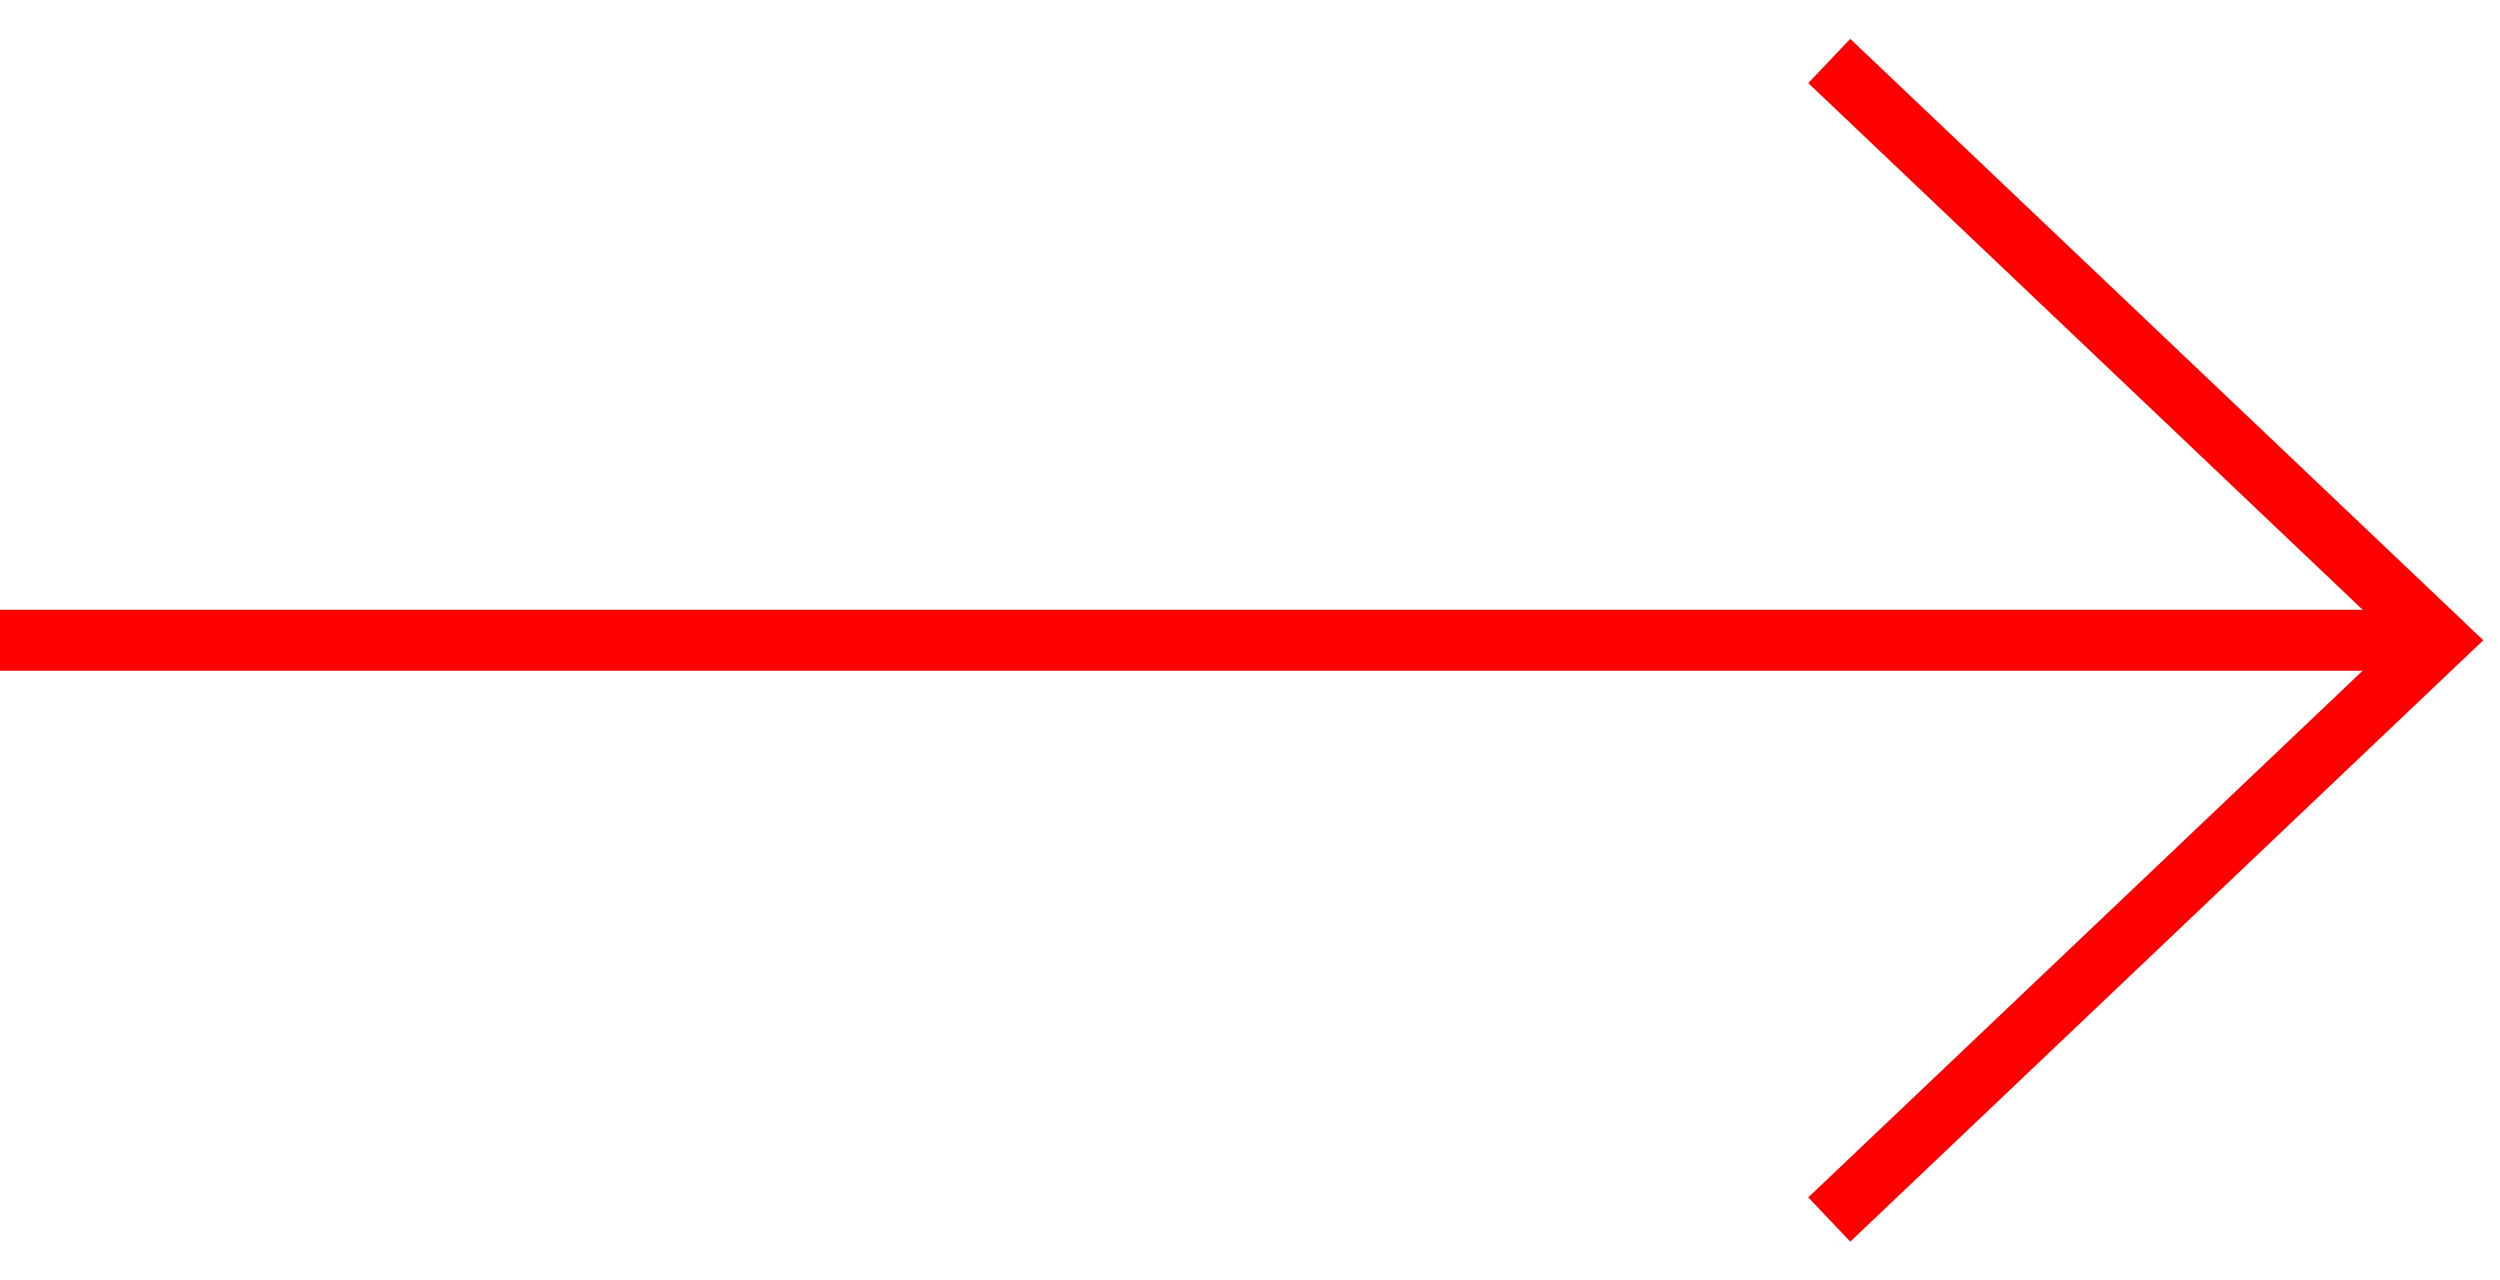
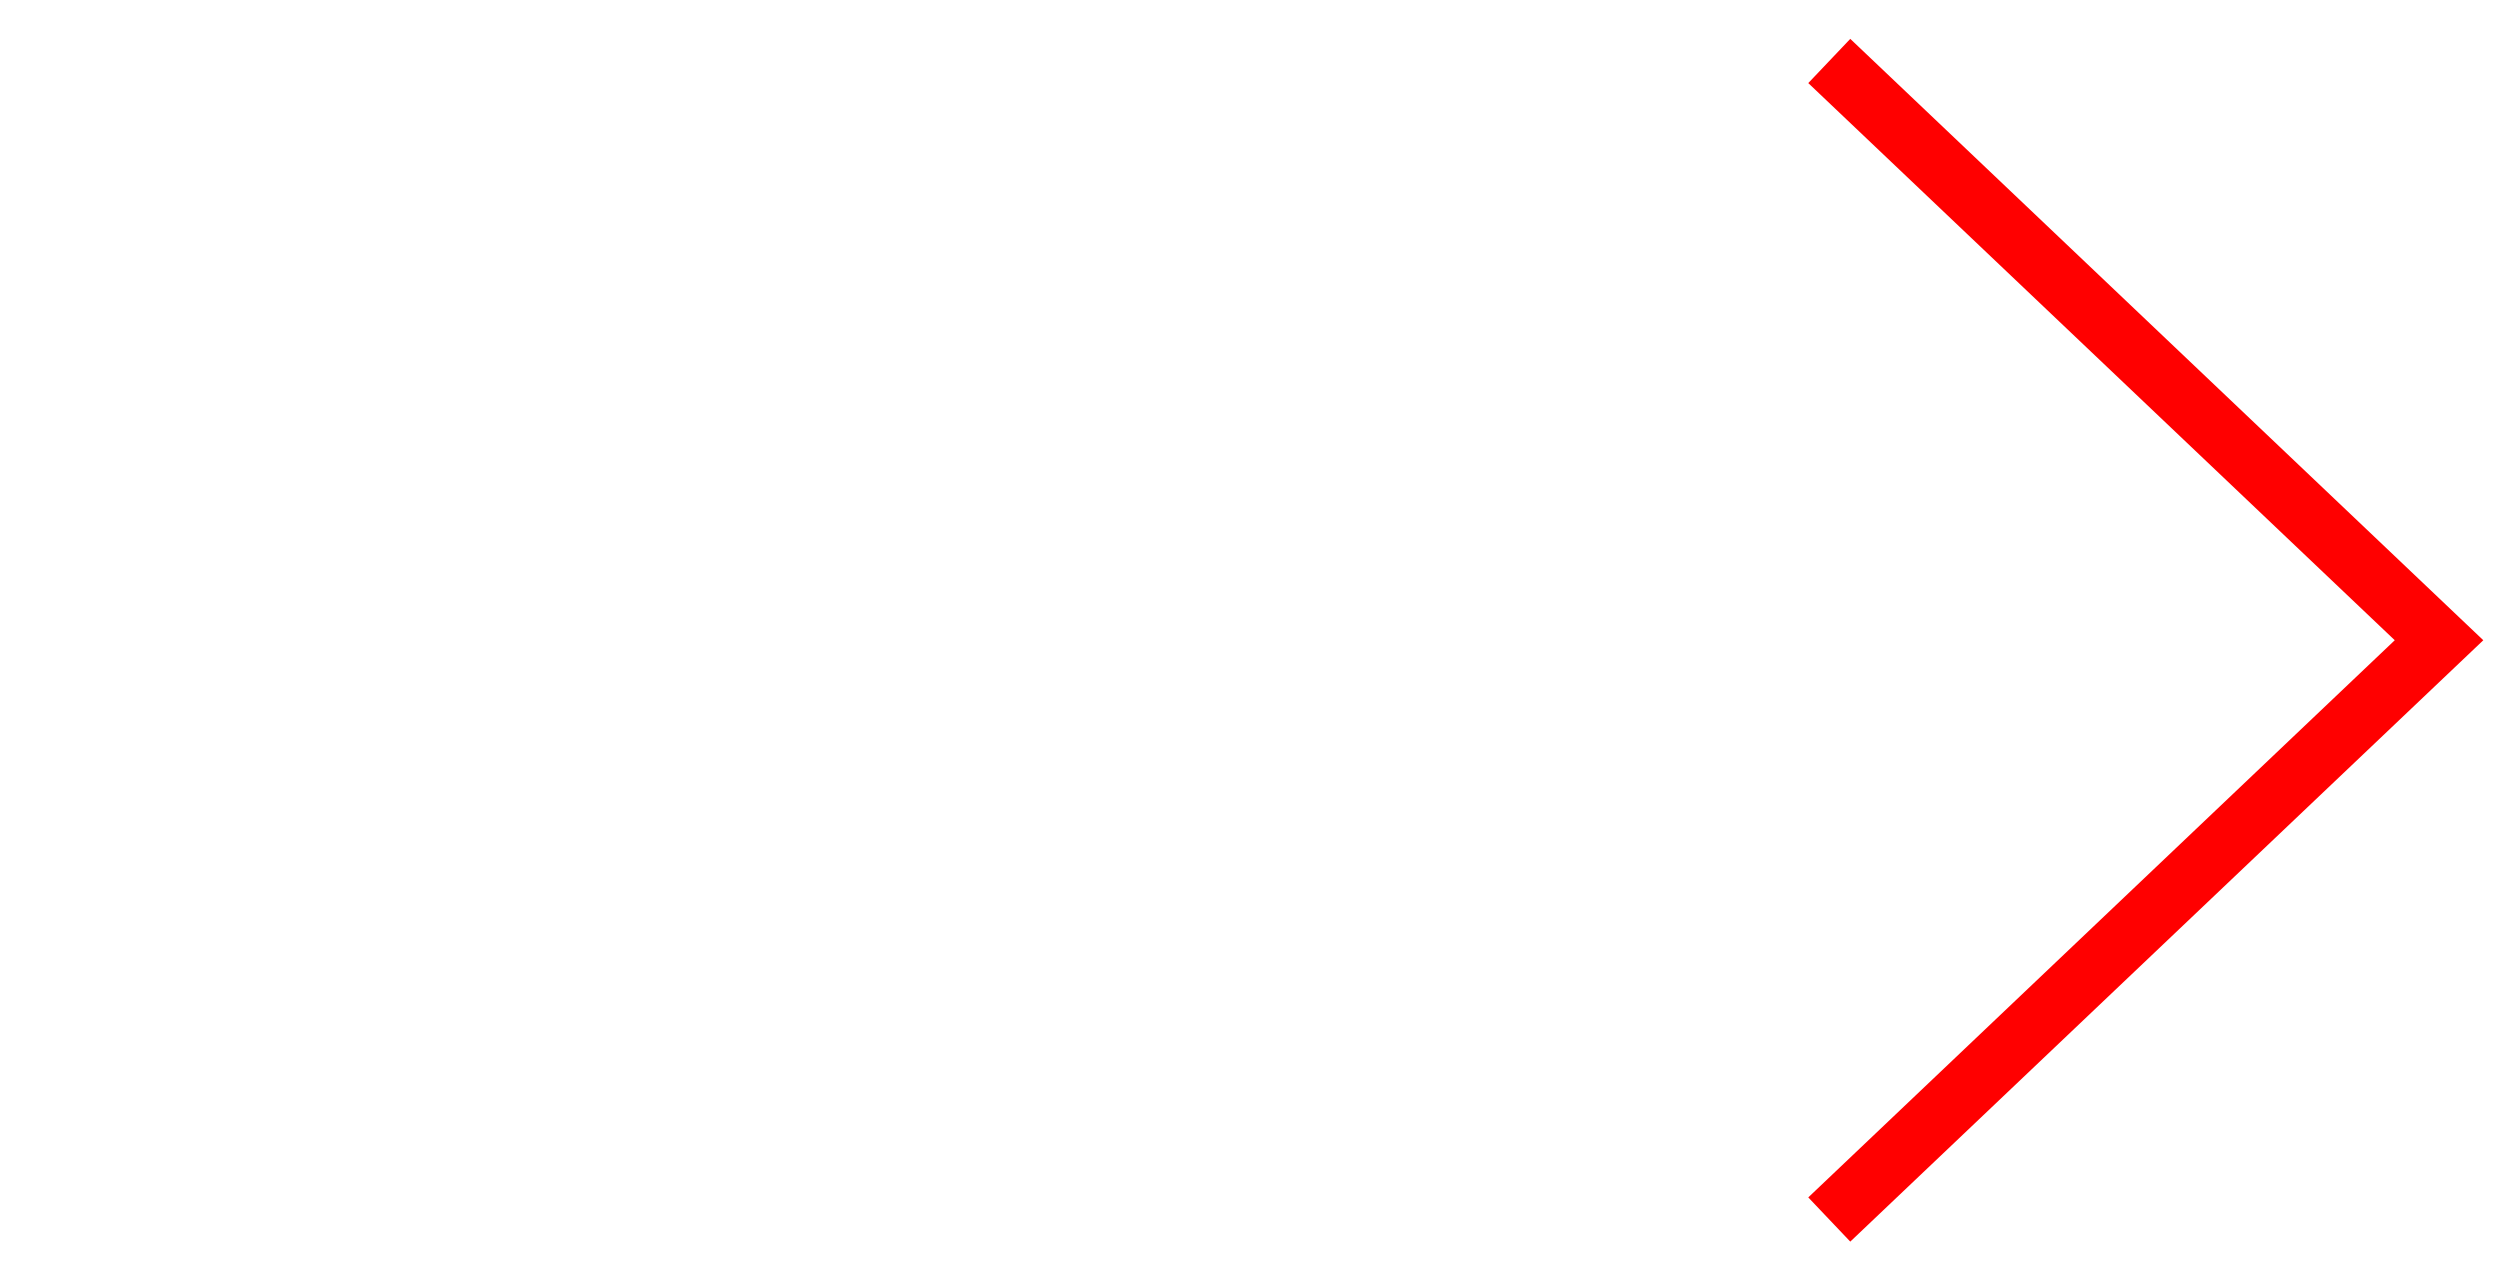
<svg xmlns="http://www.w3.org/2000/svg" width="41" height="21" viewBox="0 0 41 21" fill="none">
-   <rect y="10" width="40" height="1" fill="#FF0000" />
  <path d="M30 1L40 10.5L30 20" stroke="#FF0000" />
</svg>